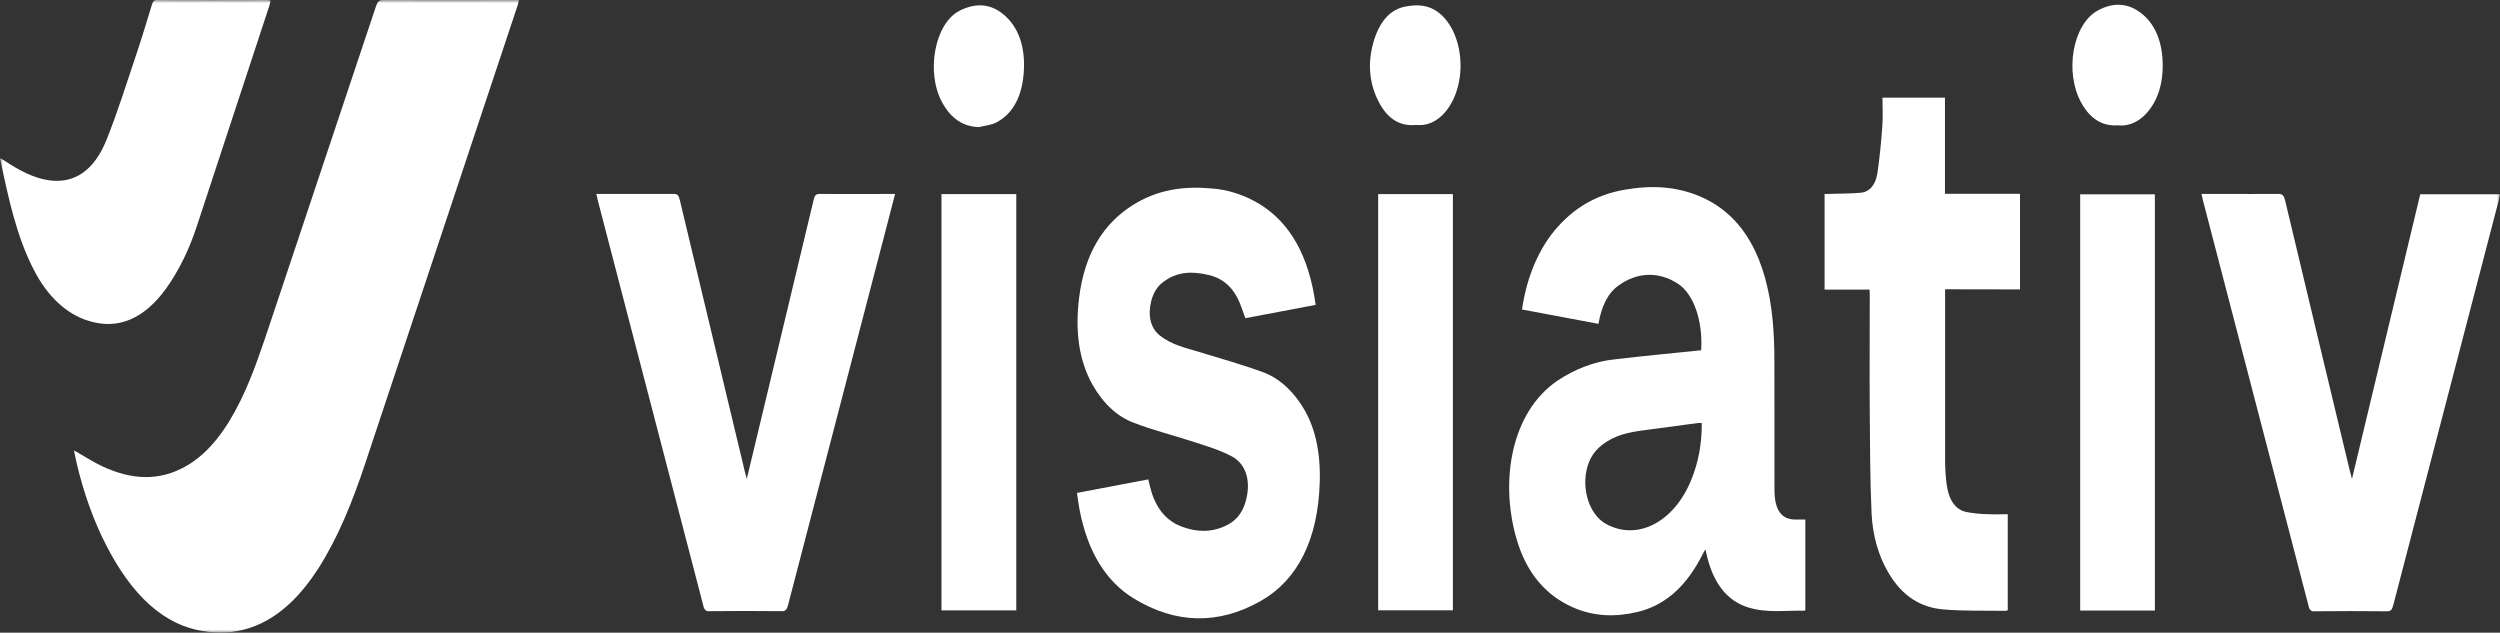
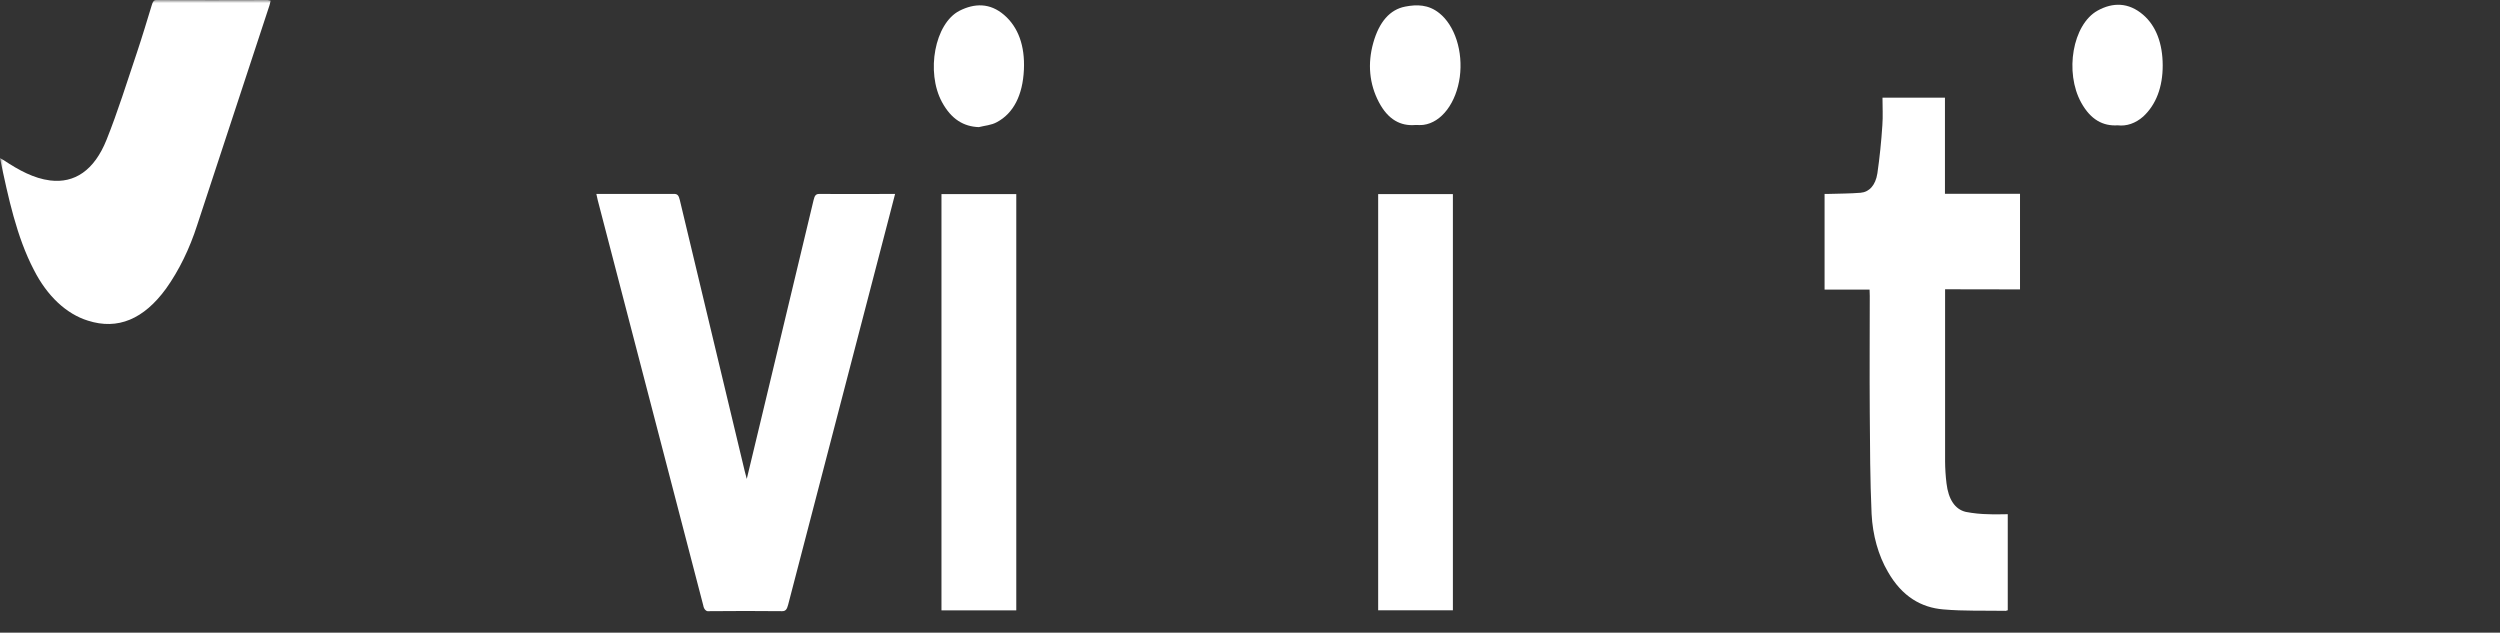
<svg xmlns="http://www.w3.org/2000/svg" width="407" height="103" viewBox="0 0 407 103" fill="none">
  <rect x="0" y="0" width="407" height="103" fill="#333333" stroke="none" />
  <g clip-path="url(#clip0_152_4)">
    <mask id="mask0_152_4" style="mask-type:luminance" maskUnits="userSpaceOnUse" x="0" y="0" width="407" height="103">
      <path d="M407 0H0V103H407V0Z" fill="white" />
    </mask>
    <g mask="url(#mask0_152_4)">
-       <path d="M12.052 73.323C13.644 74.222 15.182 75.236 16.78 75.974C21.302 78.044 25.844 78.458 30.358 75.845C34.069 73.704 36.855 69.911 39.149 65.231C41.121 61.234 42.564 56.832 44.032 52.442C49.763 35.325 55.486 18.192 61.202 1.044C61.447 0.302 61.712 -0.004 62.301 4.13759e-05C69.438 0.033 76.573 4.13759e-05 83.715 4.13759e-05H84.479C84.433 0.256 84.377 0.508 84.31 0.754C76.007 25.735 67.698 50.71 59.382 75.679C57.342 81.796 54.967 87.648 51.775 92.622C46.523 100.768 40.033 104.122 32.468 102.636C25.458 101.256 20.398 95.392 16.47 87.105C14.577 83.027 13.116 78.55 12.136 73.828C12.1 73.663 12.072 73.494 12.052 73.323Z" fill="white" />
-       <path d="M247.785 50.385C248.55 44.996 250.626 40.203 253.625 36.905C256.858 33.29 260.585 31.559 264.558 30.875C268.813 30.138 273.045 30.279 277.176 32.163C283.878 35.215 287.601 42.011 288.587 52.121C288.781 54.275 288.875 56.446 288.868 58.618C288.902 65.659 288.868 72.699 288.885 79.739C288.885 82.924 289.947 84.498 292.118 84.581C292.518 84.581 292.918 84.581 293.315 84.581H293.909V99.303C293.867 99.349 293.828 99.419 293.791 99.415C290.746 99.357 287.686 99.829 284.664 98.906C281.208 97.854 278.836 94.984 277.764 89.952C277.739 89.828 277.699 89.708 277.624 89.426C277.285 90.06 276.996 90.615 276.699 91.157C274.096 95.936 270.672 98.649 266.61 99.622C263.026 100.483 259.447 100.405 255.948 98.823C251.811 96.947 248.494 93.48 246.81 87.451C244.203 78.124 246.049 67.158 253.484 62.018C256.481 60.011 259.699 58.816 262.983 58.49C267.638 57.939 272.282 57.504 276.95 57.02C277.249 52.249 275.733 47.776 273.07 46.128C271.569 45.167 269.945 44.695 268.308 44.745C266.671 44.795 265.061 45.366 263.589 46.418C261.797 47.636 260.729 49.793 260.227 52.721L247.785 50.385ZM277.046 68.864C276.781 68.864 276.614 68.864 276.454 68.864C273.746 69.224 271.036 69.572 268.328 69.949C266.091 70.26 263.84 70.5 261.732 71.805C260.346 72.666 259.077 73.788 258.449 75.921C257.384 79.52 258.731 83.728 261.36 85.239C266.46 88.138 272.512 85.078 275.325 78.145C276.488 75.355 277.085 72.136 277.046 68.864Z" fill="white" />
-       <path d="M214.19 49.633L202.742 51.803C202.302 50.648 201.966 49.459 201.451 48.49C200.276 46.238 198.597 45.177 196.743 44.763C194.153 44.154 191.595 44.125 189.203 46.043C188.36 46.686 187.715 47.778 187.4 49.095C186.836 51.419 187.335 53.444 188.808 54.611C190.806 56.189 193.035 56.628 195.204 57.295C198.735 58.376 202.286 59.366 205.782 60.654C208 61.504 210.025 63.206 211.649 65.586C214.108 69.135 215.004 73.566 214.855 78.49C214.573 87.966 211.192 94.418 205.34 97.785C198.439 101.748 191.409 101.616 184.548 97.412C180.097 94.683 177.045 89.863 175.735 82.889C175.579 82.061 175.481 81.232 175.334 80.246L186.94 78.047C187.126 78.776 187.278 79.53 187.504 80.23C188.498 83.299 190.28 84.955 192.424 85.75C194.922 86.674 197.444 86.724 199.907 85.411C201.133 84.756 202.162 83.667 202.725 81.87C203.744 78.578 202.976 75.596 200.541 74.3C198.617 73.272 196.58 72.672 194.571 72.013C191.235 70.912 187.85 70.096 184.548 68.812C181.903 67.84 179.541 65.642 177.811 62.542C175.515 58.401 175.05 53.559 175.681 48.462C176.594 41.098 179.755 36.385 184.281 33.478C188.395 30.832 192.734 30.277 197.177 30.674C199.901 30.855 202.583 31.725 205.105 33.246C210.037 36.311 213.1 41.666 214.19 49.633Z" fill="white" />
      <path d="M97.086 31.568H97.844C101.811 31.568 105.778 31.568 109.745 31.568C110.309 31.568 110.503 31.846 110.675 32.571C114.19 47.297 117.714 62.016 121.247 76.726C121.332 77.074 121.428 77.418 121.574 77.968C122.479 74.196 123.335 70.634 124.191 67.068C126.949 55.572 129.703 44.071 132.453 32.566C132.628 31.825 132.836 31.568 133.38 31.573C137.253 31.614 141.128 31.573 145 31.573H145.72C145.386 32.877 145.079 34.057 144.771 35.242C139.278 56.313 133.791 77.384 128.308 98.456C128.111 99.214 127.891 99.508 127.313 99.499C123.346 99.458 119.379 99.458 115.412 99.499C115.209 99.543 115.001 99.474 114.832 99.305C114.662 99.135 114.543 98.878 114.496 98.584C108.774 76.577 103.045 54.574 97.308 32.575C97.23 32.264 97.176 31.983 97.086 31.568Z" fill="white" />
-       <path d="M358.409 31.568H361.742C364.819 31.568 367.893 31.597 370.966 31.568C371.596 31.568 371.835 31.858 372.037 32.72C375.537 47.413 379.052 62.099 382.583 76.776C382.66 77.094 382.756 77.405 382.905 77.948C386.641 62.376 390.323 47.011 394.014 31.631H407.001C406.917 32.045 406.857 32.376 406.77 32.712C401.054 54.65 395.338 76.587 389.622 98.522C389.436 99.238 389.216 99.52 388.673 99.516C384.683 99.474 380.693 99.474 376.701 99.516C376.509 99.556 376.313 99.49 376.153 99.329C375.992 99.168 375.88 98.924 375.836 98.646C370.105 76.611 364.367 54.576 358.62 32.542C358.556 32.248 358.505 31.983 358.409 31.568Z" fill="white" />
      <path d="M316.66 47.094V48.279C316.66 57.216 316.66 66.153 316.66 75.09C316.669 76.297 316.746 77.501 316.89 78.689C317.198 81.281 318.266 82.917 320.027 83.335C321.258 83.571 322.498 83.697 323.741 83.712C324.767 83.77 325.795 83.712 326.863 83.712V99.35C326.758 99.396 326.651 99.428 326.541 99.445C323.138 99.387 319.728 99.507 316.333 99.209C312.84 98.907 309.678 97.184 307.339 93.068C305.794 90.424 304.866 87.122 304.694 83.646C304.448 78.146 304.435 72.622 304.397 67.106C304.352 60.794 304.397 54.474 304.397 48.163C304.397 47.856 304.378 47.554 304.367 47.148H297.041V31.568C297.269 31.568 297.52 31.568 297.768 31.568C299.481 31.515 301.194 31.519 302.905 31.382C304.282 31.27 305.333 30.194 305.638 28.222C306.009 25.635 306.279 23.019 306.449 20.387C306.559 18.929 306.469 17.438 306.469 15.898H316.638V31.552H328.857V47.115L316.66 47.094Z" fill="white" />
      <path d="M44.059 0.105C43.985 0.407 43.937 0.668 43.861 0.904C39.947 12.815 36.028 24.724 32.106 36.632C30.863 40.512 29.144 44.022 27.035 46.985C23.411 51.955 19.187 53.761 14.319 52.203C10.792 51.114 7.658 48.169 5.505 43.921C2.713 38.562 1.366 32.25 -0.003 25.74C0.278 25.901 0.47 25.989 0.645 26.105C3.048 27.699 5.505 29.045 8.156 29.376C12.101 29.869 15.333 27.782 17.348 22.75C19.187 18.161 20.698 13.283 22.309 8.504C23.155 5.973 23.932 3.381 24.718 0.805C24.879 0.279 25.045 -0.023 25.485 0.001C31.518 0.024 37.551 0.024 43.582 0.001C43.742 0.024 43.901 0.058 44.059 0.105Z" fill="white" />
      <path d="M153.272 31.599H165.45V99.368H153.272V31.599Z" fill="white" />
-       <path d="M350.813 99.397H338.655V31.636H350.813V99.397Z" fill="white" />
      <path d="M236.53 31.599V99.356H224.366V31.599H236.53Z" fill="white" />
      <path d="M159.356 20.695C156.918 20.608 154.89 19.452 153.349 16.607C150.717 11.725 152.174 3.823 156.198 1.756C158.645 0.514 161.162 0.443 163.472 2.435C165.783 4.427 166.87 7.475 166.693 11.344C166.499 15.514 164.985 18.446 162.306 19.879C161.379 20.396 160.342 20.438 159.356 20.695Z" fill="white" />
      <path d="M344.757 20.403C342.362 20.557 340.355 19.48 338.823 16.714C336.087 11.773 337.414 3.995 341.483 1.73C343.956 0.359 346.524 0.368 348.888 2.393C350.995 4.194 352.077 7.068 352.089 10.617C352.1 14.167 351.006 17.045 348.91 18.979C347.66 20.078 346.208 20.576 344.757 20.403Z" fill="white" />
      <path d="M230.425 20.349C228.03 20.556 225.976 19.487 224.477 16.622C222.928 13.677 222.614 10.368 223.57 6.968C224.525 3.568 226.275 1.555 228.765 1.075C230.667 0.706 232.556 0.723 234.313 2.135C235.55 3.119 236.541 4.658 237.142 6.526C237.743 8.395 237.922 10.497 237.655 12.526C237.375 14.586 236.651 16.458 235.588 17.863C234.526 19.268 233.184 20.131 231.761 20.324C231.318 20.382 230.87 20.349 230.425 20.349Z" fill="white" />
    </g>
  </g>
  <defs>
    <clipPath id="clip0_152_4">
      <rect width="407" height="103" fill="white" />
    </clipPath>
  </defs>
</svg>